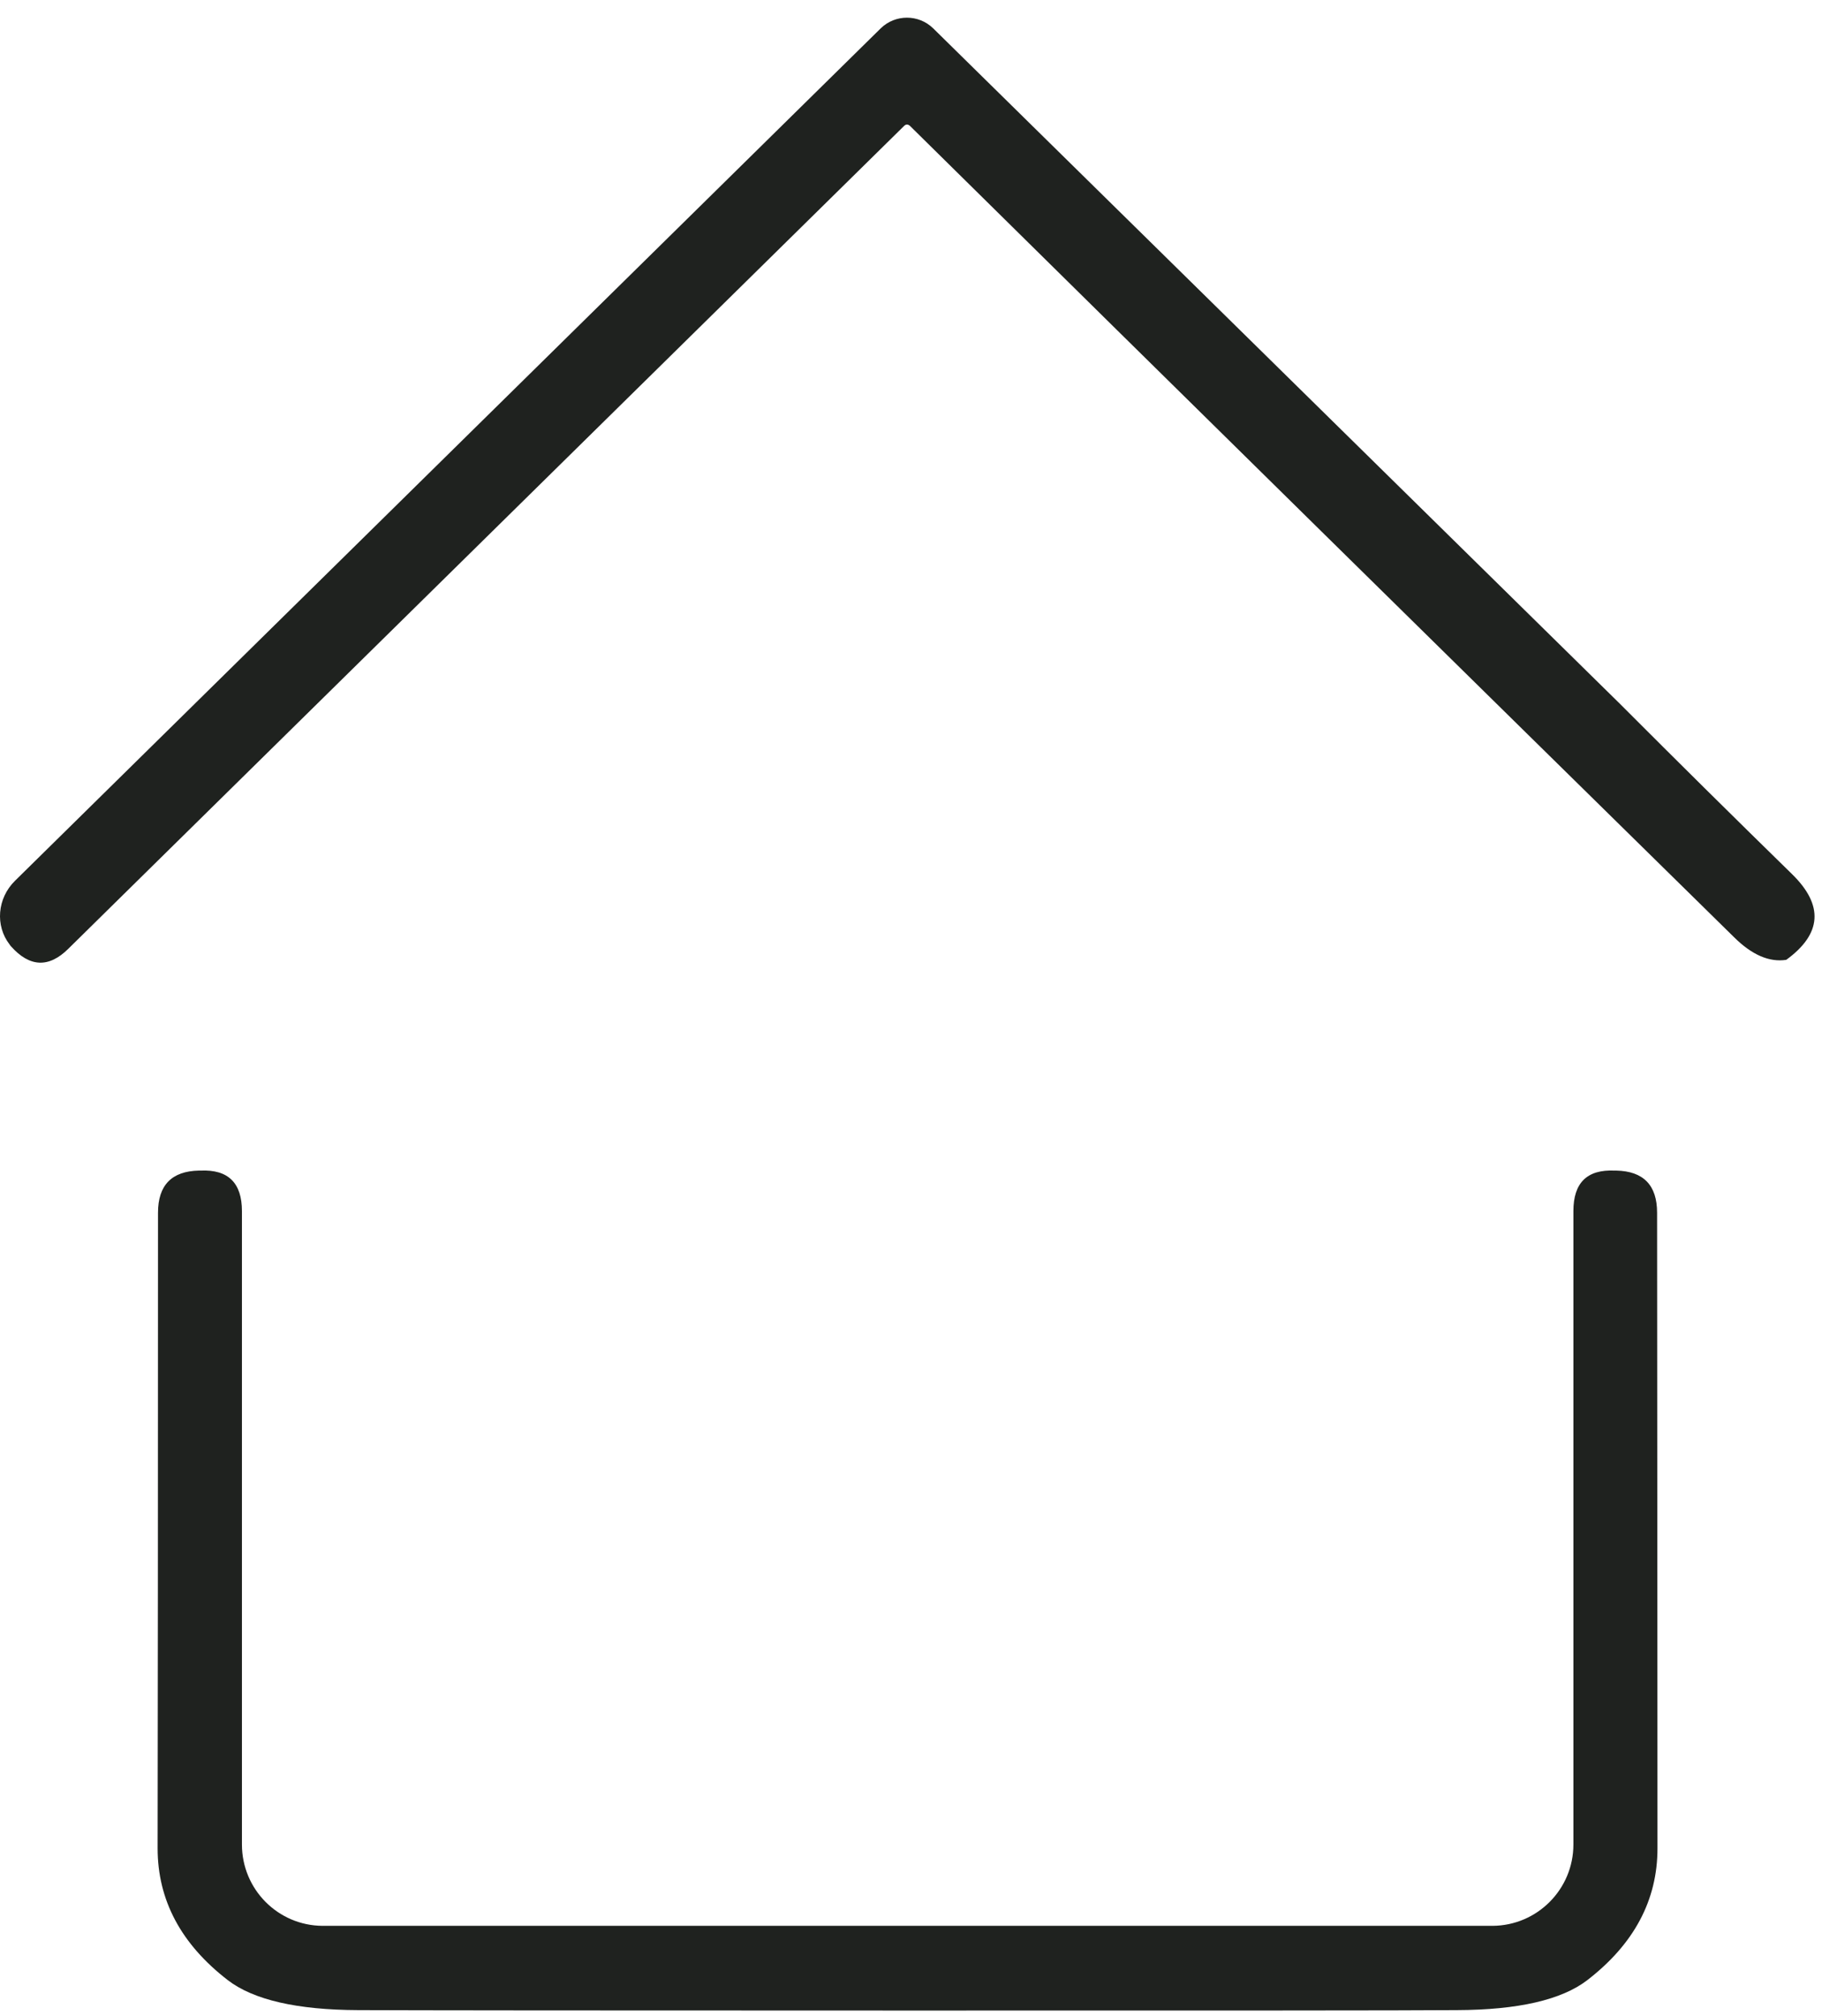
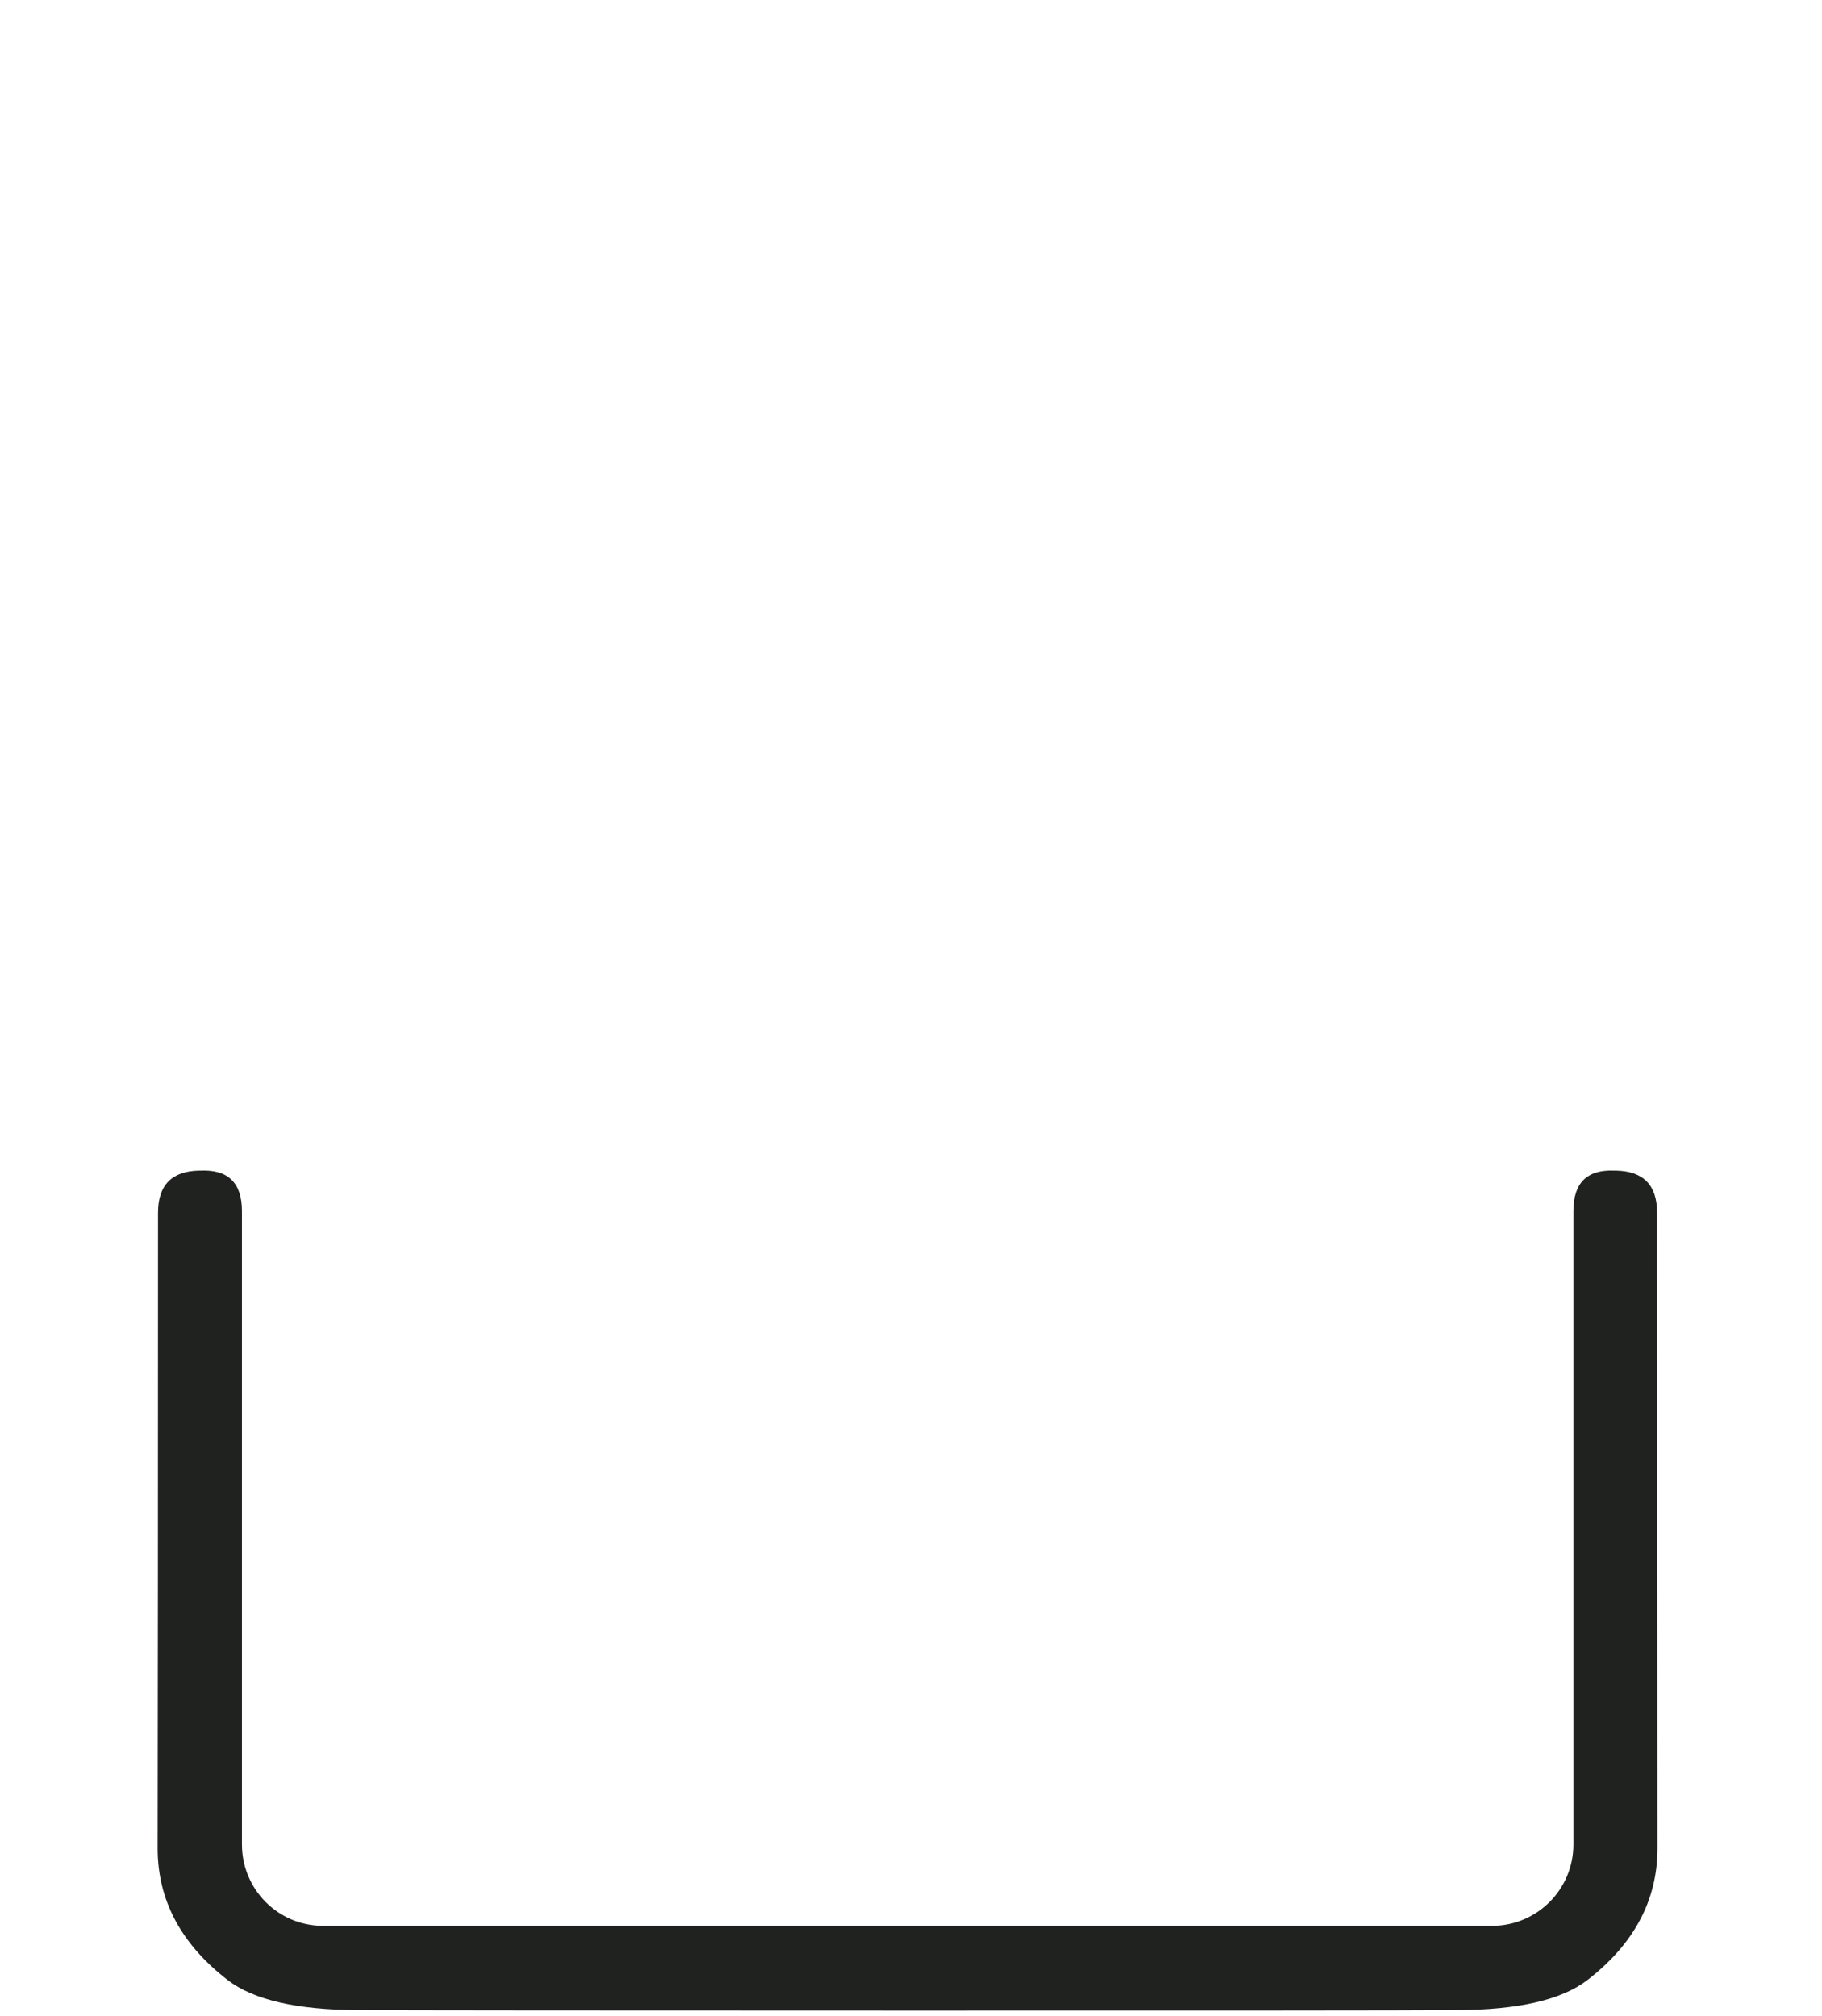
<svg xmlns="http://www.w3.org/2000/svg" width="47" height="52" viewBox="0 0 47 52" fill="none">
-   <path d="M46.078 24.758C46.997 24.09 47.049 23.35 46.227 22.547C44.755 21.108 43.268 19.638 41.775 18.142L24.072 0.731C23.695 0.364 23.096 0.364 22.719 0.731L0.388 22.718C-0.072 23.169 -0.129 23.878 0.249 24.364C0.259 24.38 0.269 24.395 0.285 24.411C0.765 24.95 1.261 24.97 1.762 24.473L23.323 3.247C23.37 3.201 23.421 3.201 23.473 3.247C30.545 10.226 37.632 17.199 44.73 24.173C45.194 24.634 45.644 24.825 46.078 24.758Z" fill="#1F221F" />
  <path d="M23.411 49.675C14.108 49.675 9.082 49.675 8.322 49.675C7.171 49.67 6.241 48.733 6.241 47.578V31.24C6.241 30.51 5.884 30.163 5.177 30.194H5.13C4.428 30.209 4.076 30.572 4.076 31.281C4.076 38.684 4.071 44.151 4.066 47.677C4.066 49.012 4.67 50.146 5.879 51.078C6.54 51.585 7.661 51.844 9.242 51.849C10.601 51.855 15.322 51.86 23.411 51.86C31.5 51.86 36.222 51.86 37.58 51.849C39.161 51.844 40.282 51.585 40.943 51.078C42.152 50.146 42.756 49.012 42.756 47.677C42.756 44.151 42.751 38.684 42.746 31.281C42.746 30.572 42.395 30.209 41.692 30.194H41.646C40.938 30.163 40.587 30.51 40.587 31.24V47.578C40.587 48.733 39.652 49.67 38.5 49.675C37.741 49.675 32.714 49.675 23.411 49.675Z" fill="#1F221F" />
</svg>